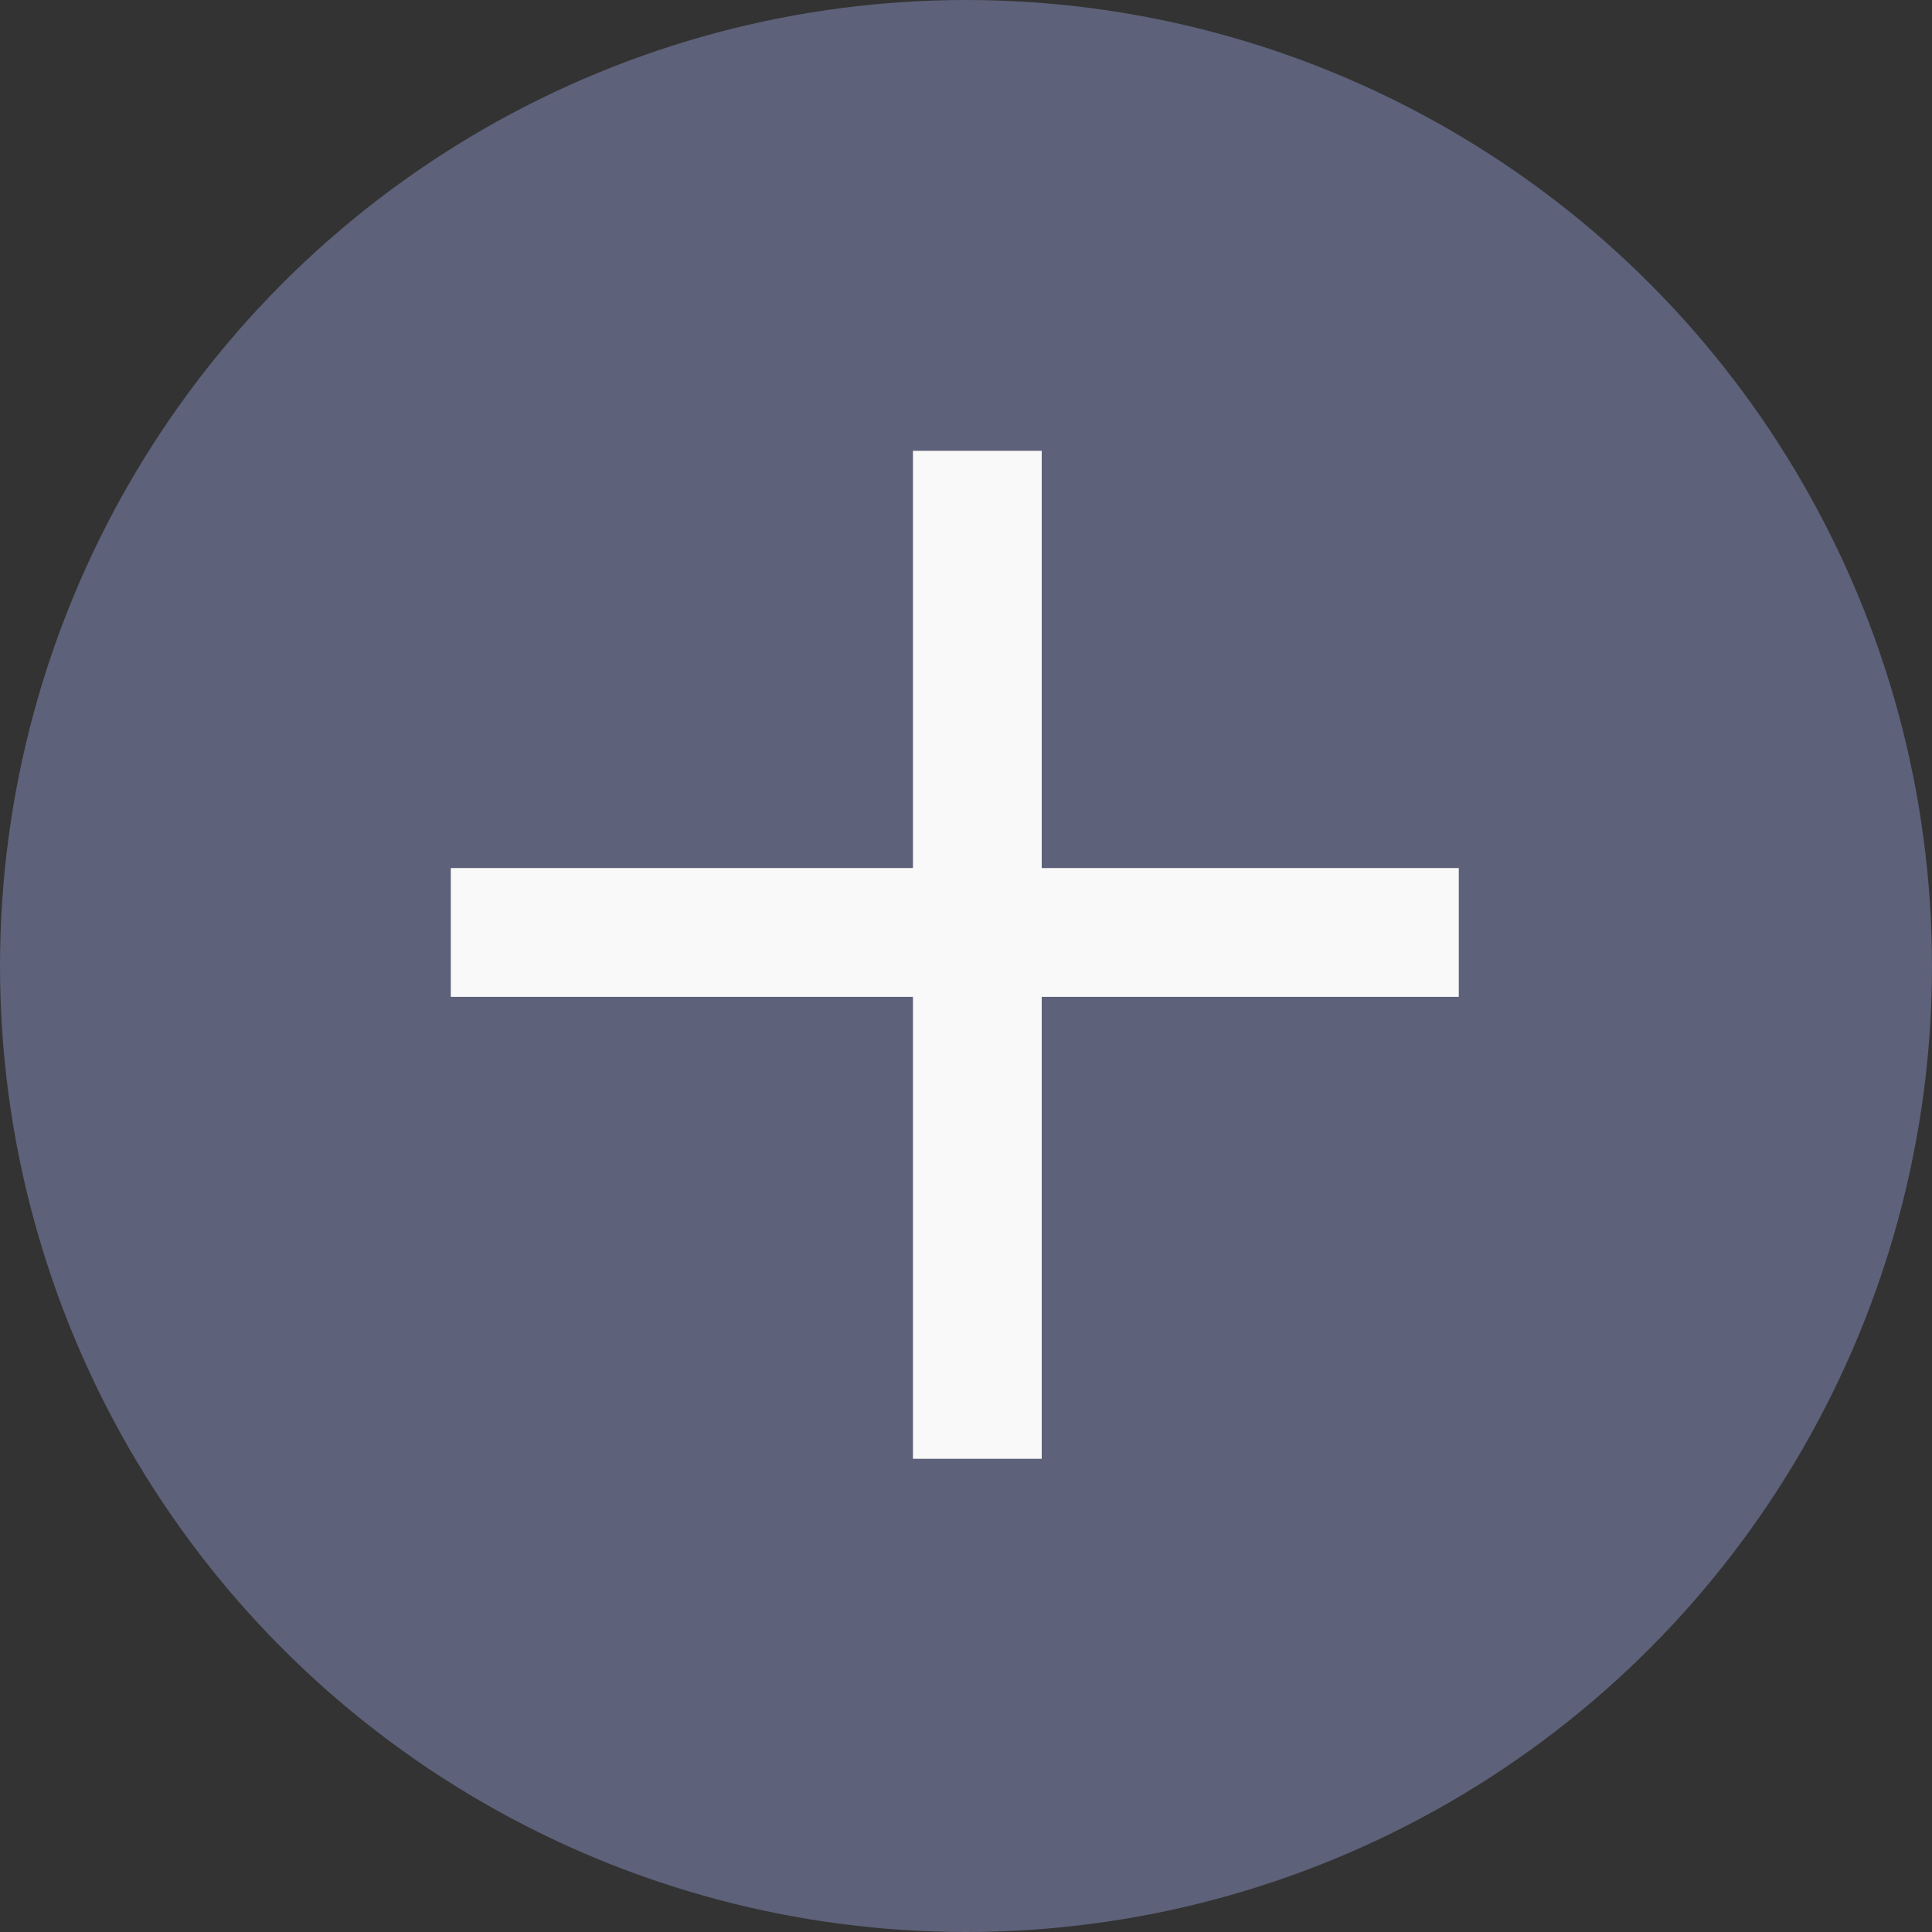
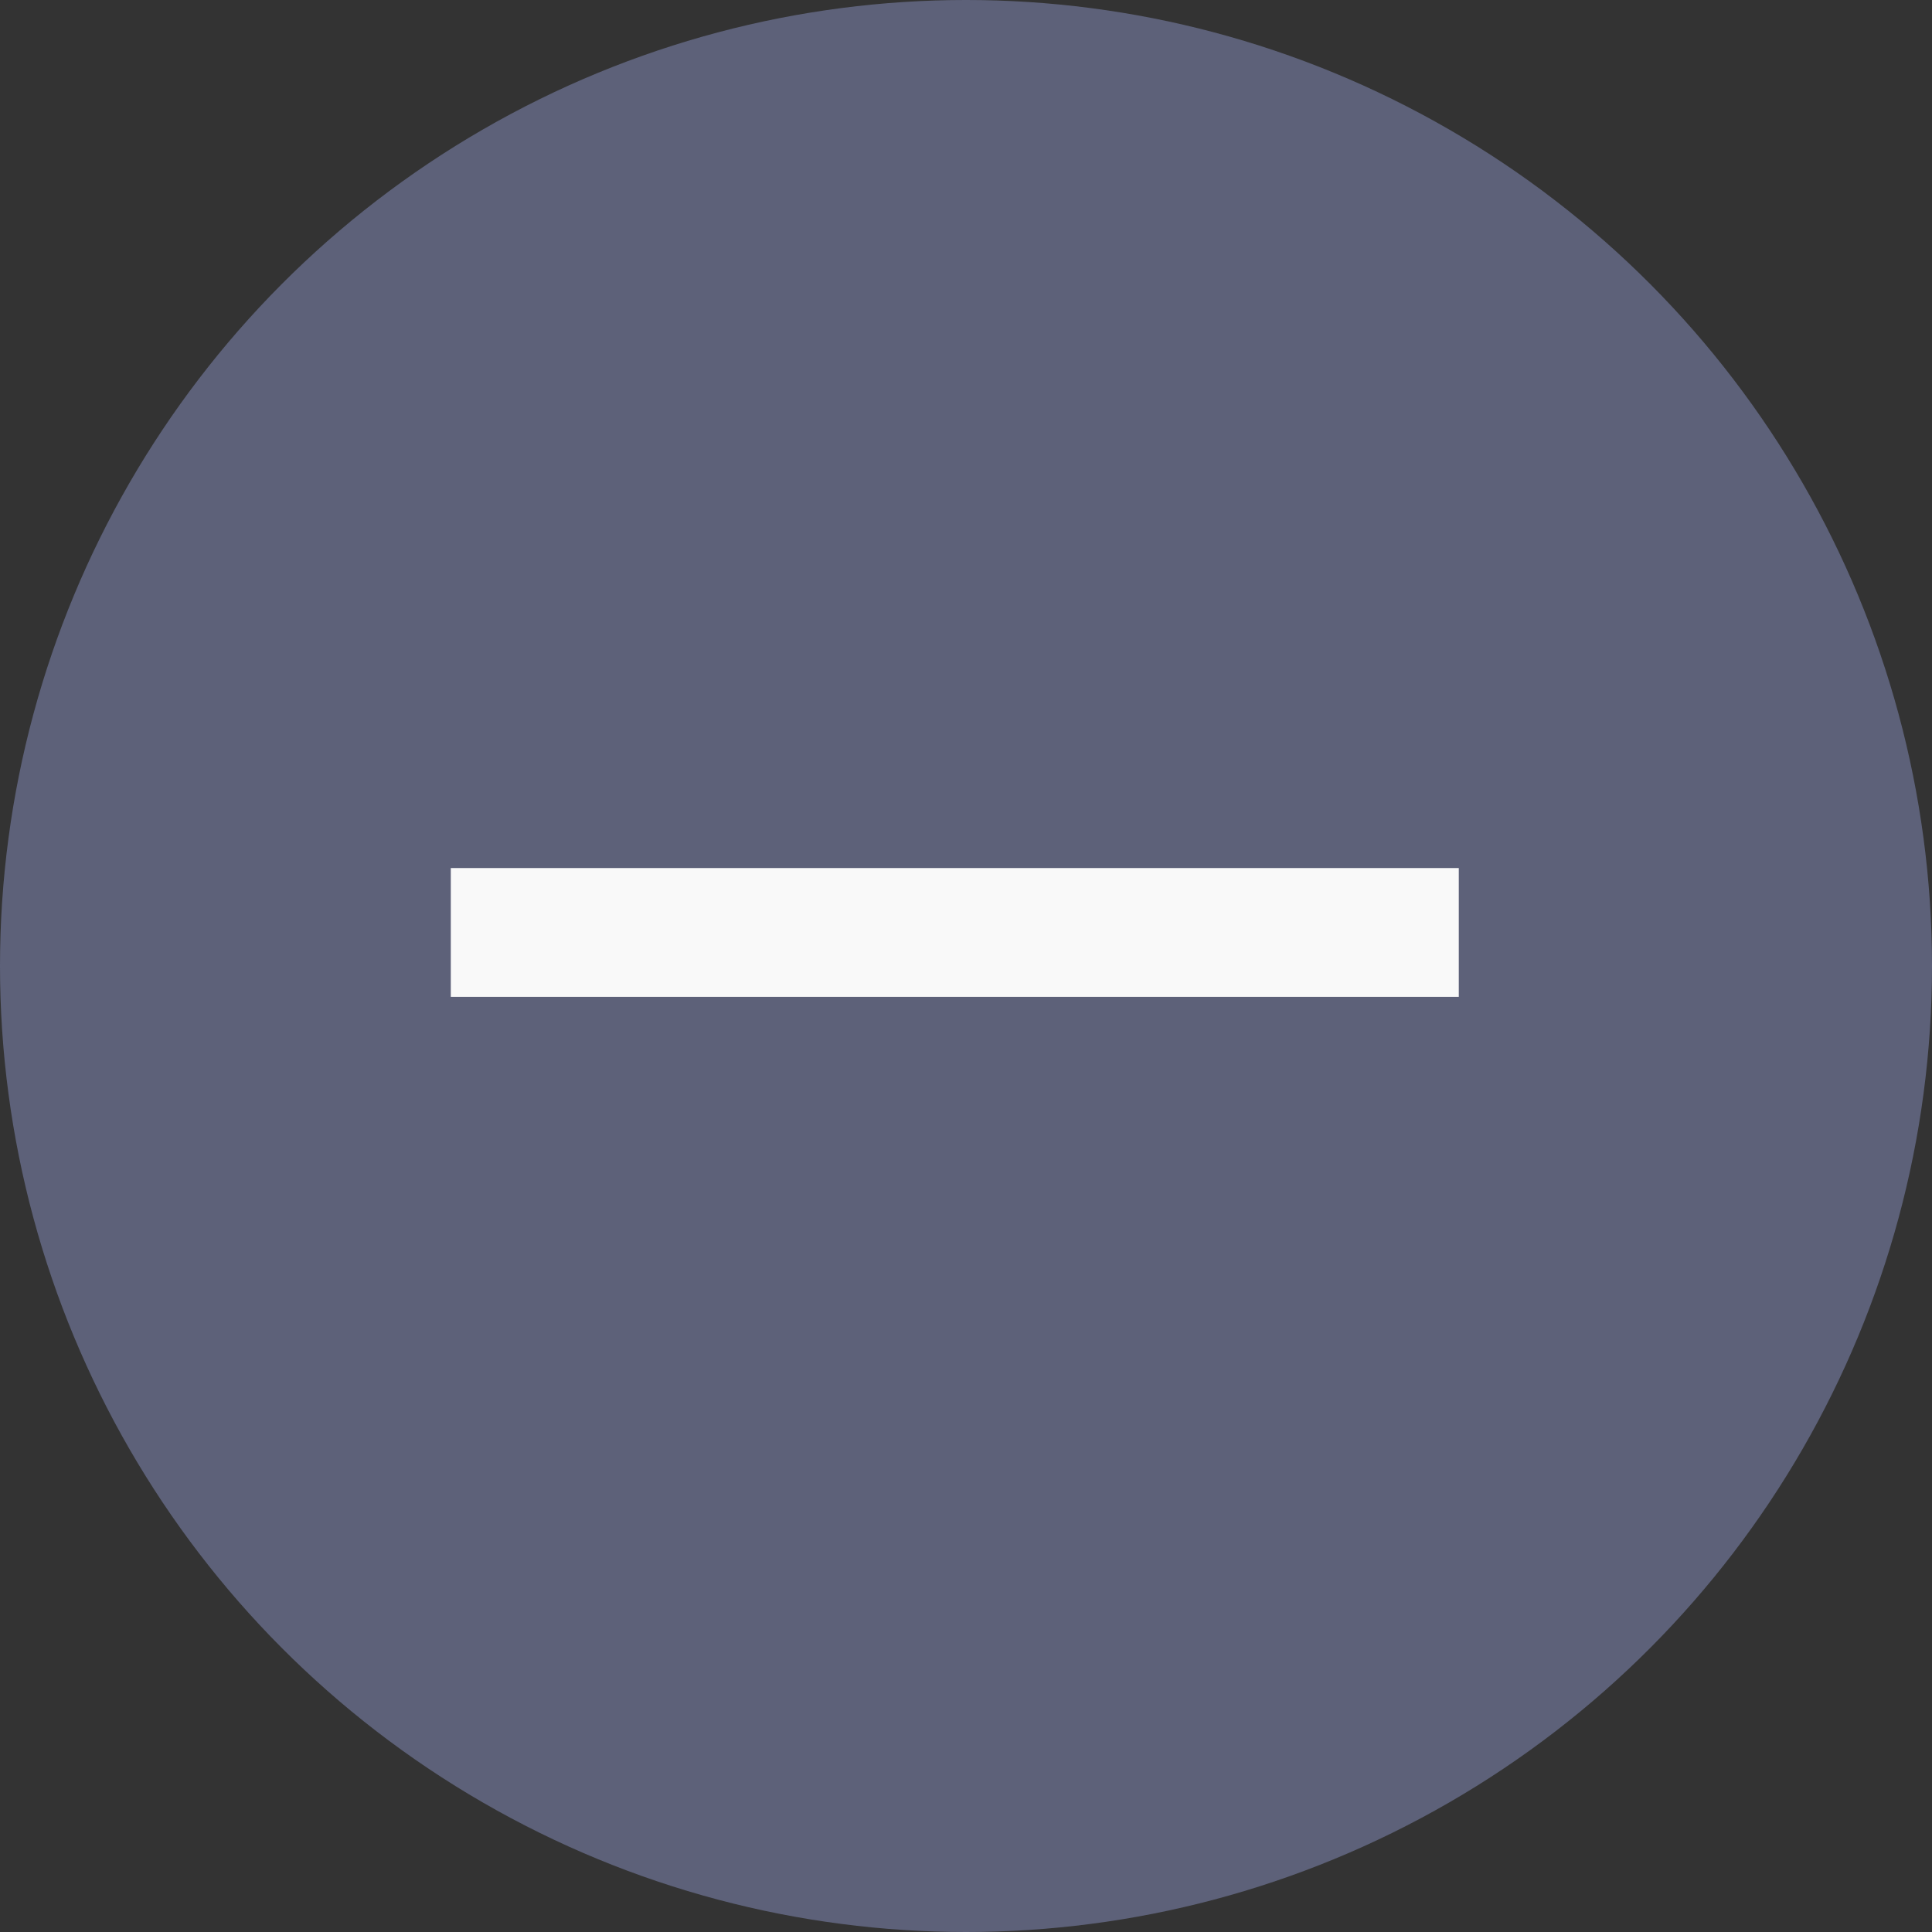
<svg xmlns="http://www.w3.org/2000/svg" width="30" height="30" viewBox="0 0 30 30" fill="none">
  <rect x="0" y="0" width="30" height="30" fill="#333333" stroke="none" />
  <circle cx="15" cy="15" r="15" fill="#5D6179" />
-   <line x1="15.176" y1="7" x2="15.176" y2="22.652" stroke="#F9F9F9" stroke-width="2" />
  <line x1="7" y1="14.479" x2="22.652" y2="14.479" stroke="#F9F9F9" stroke-width="2" />
</svg>